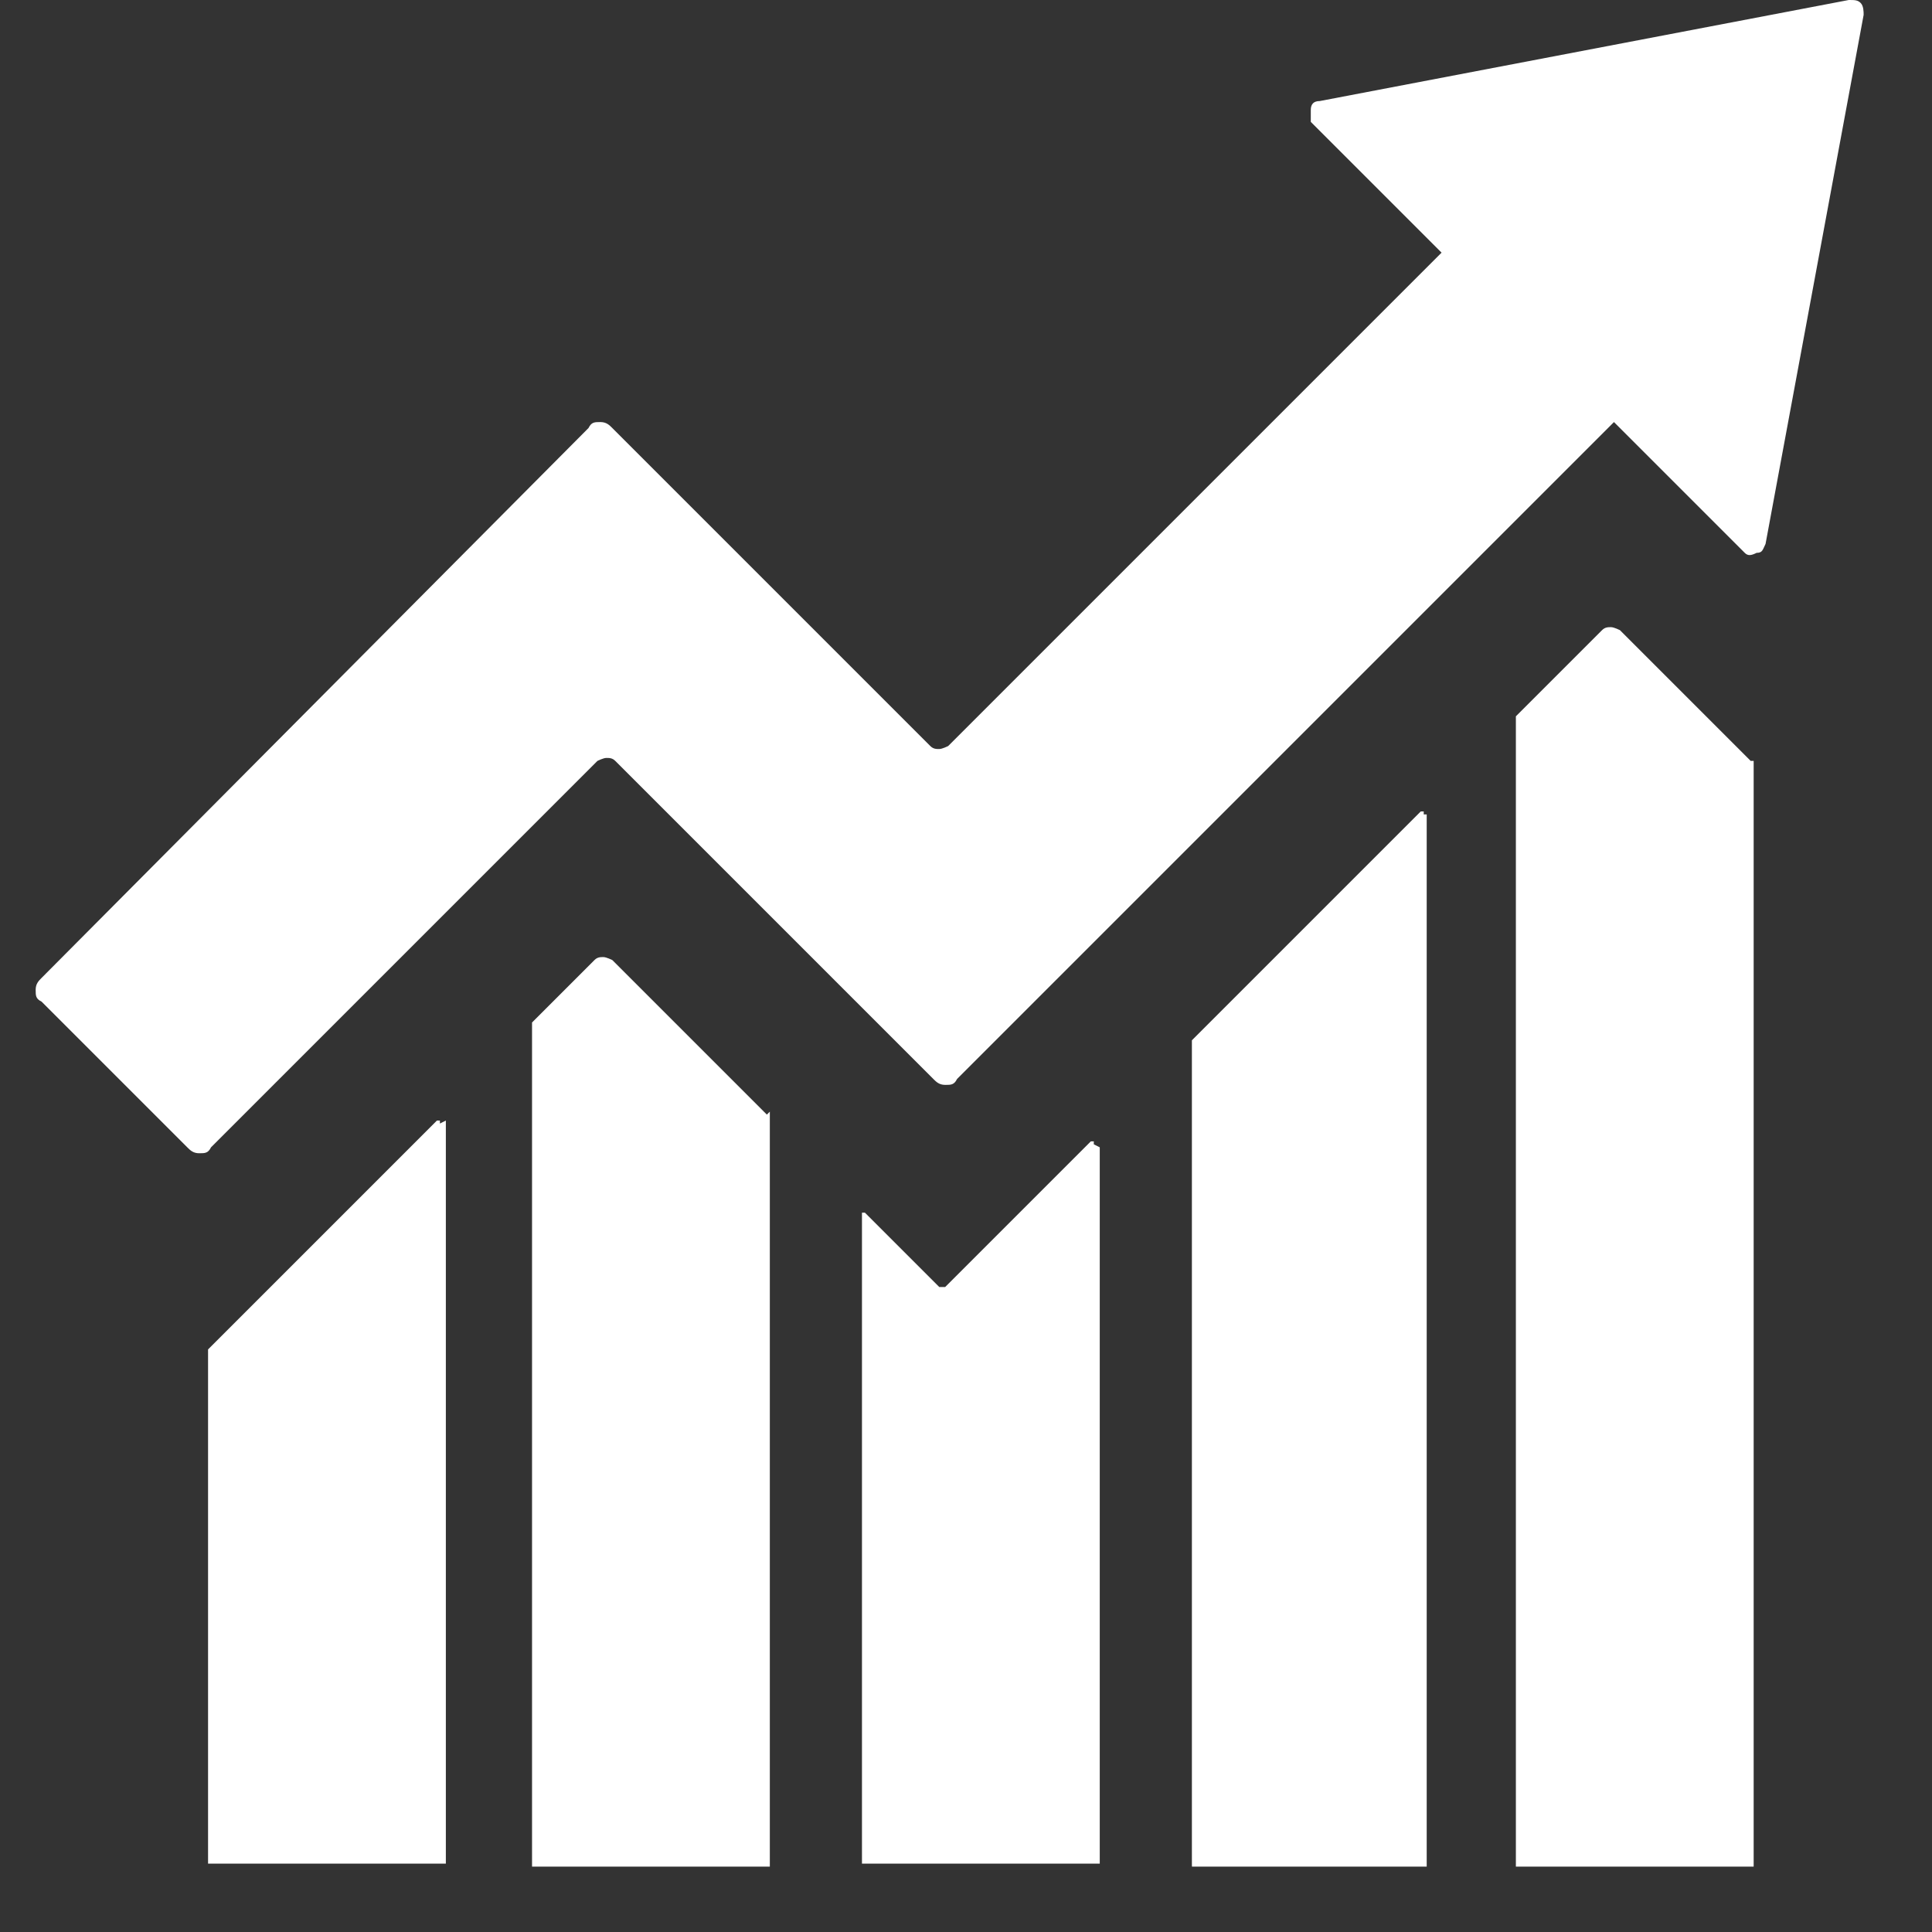
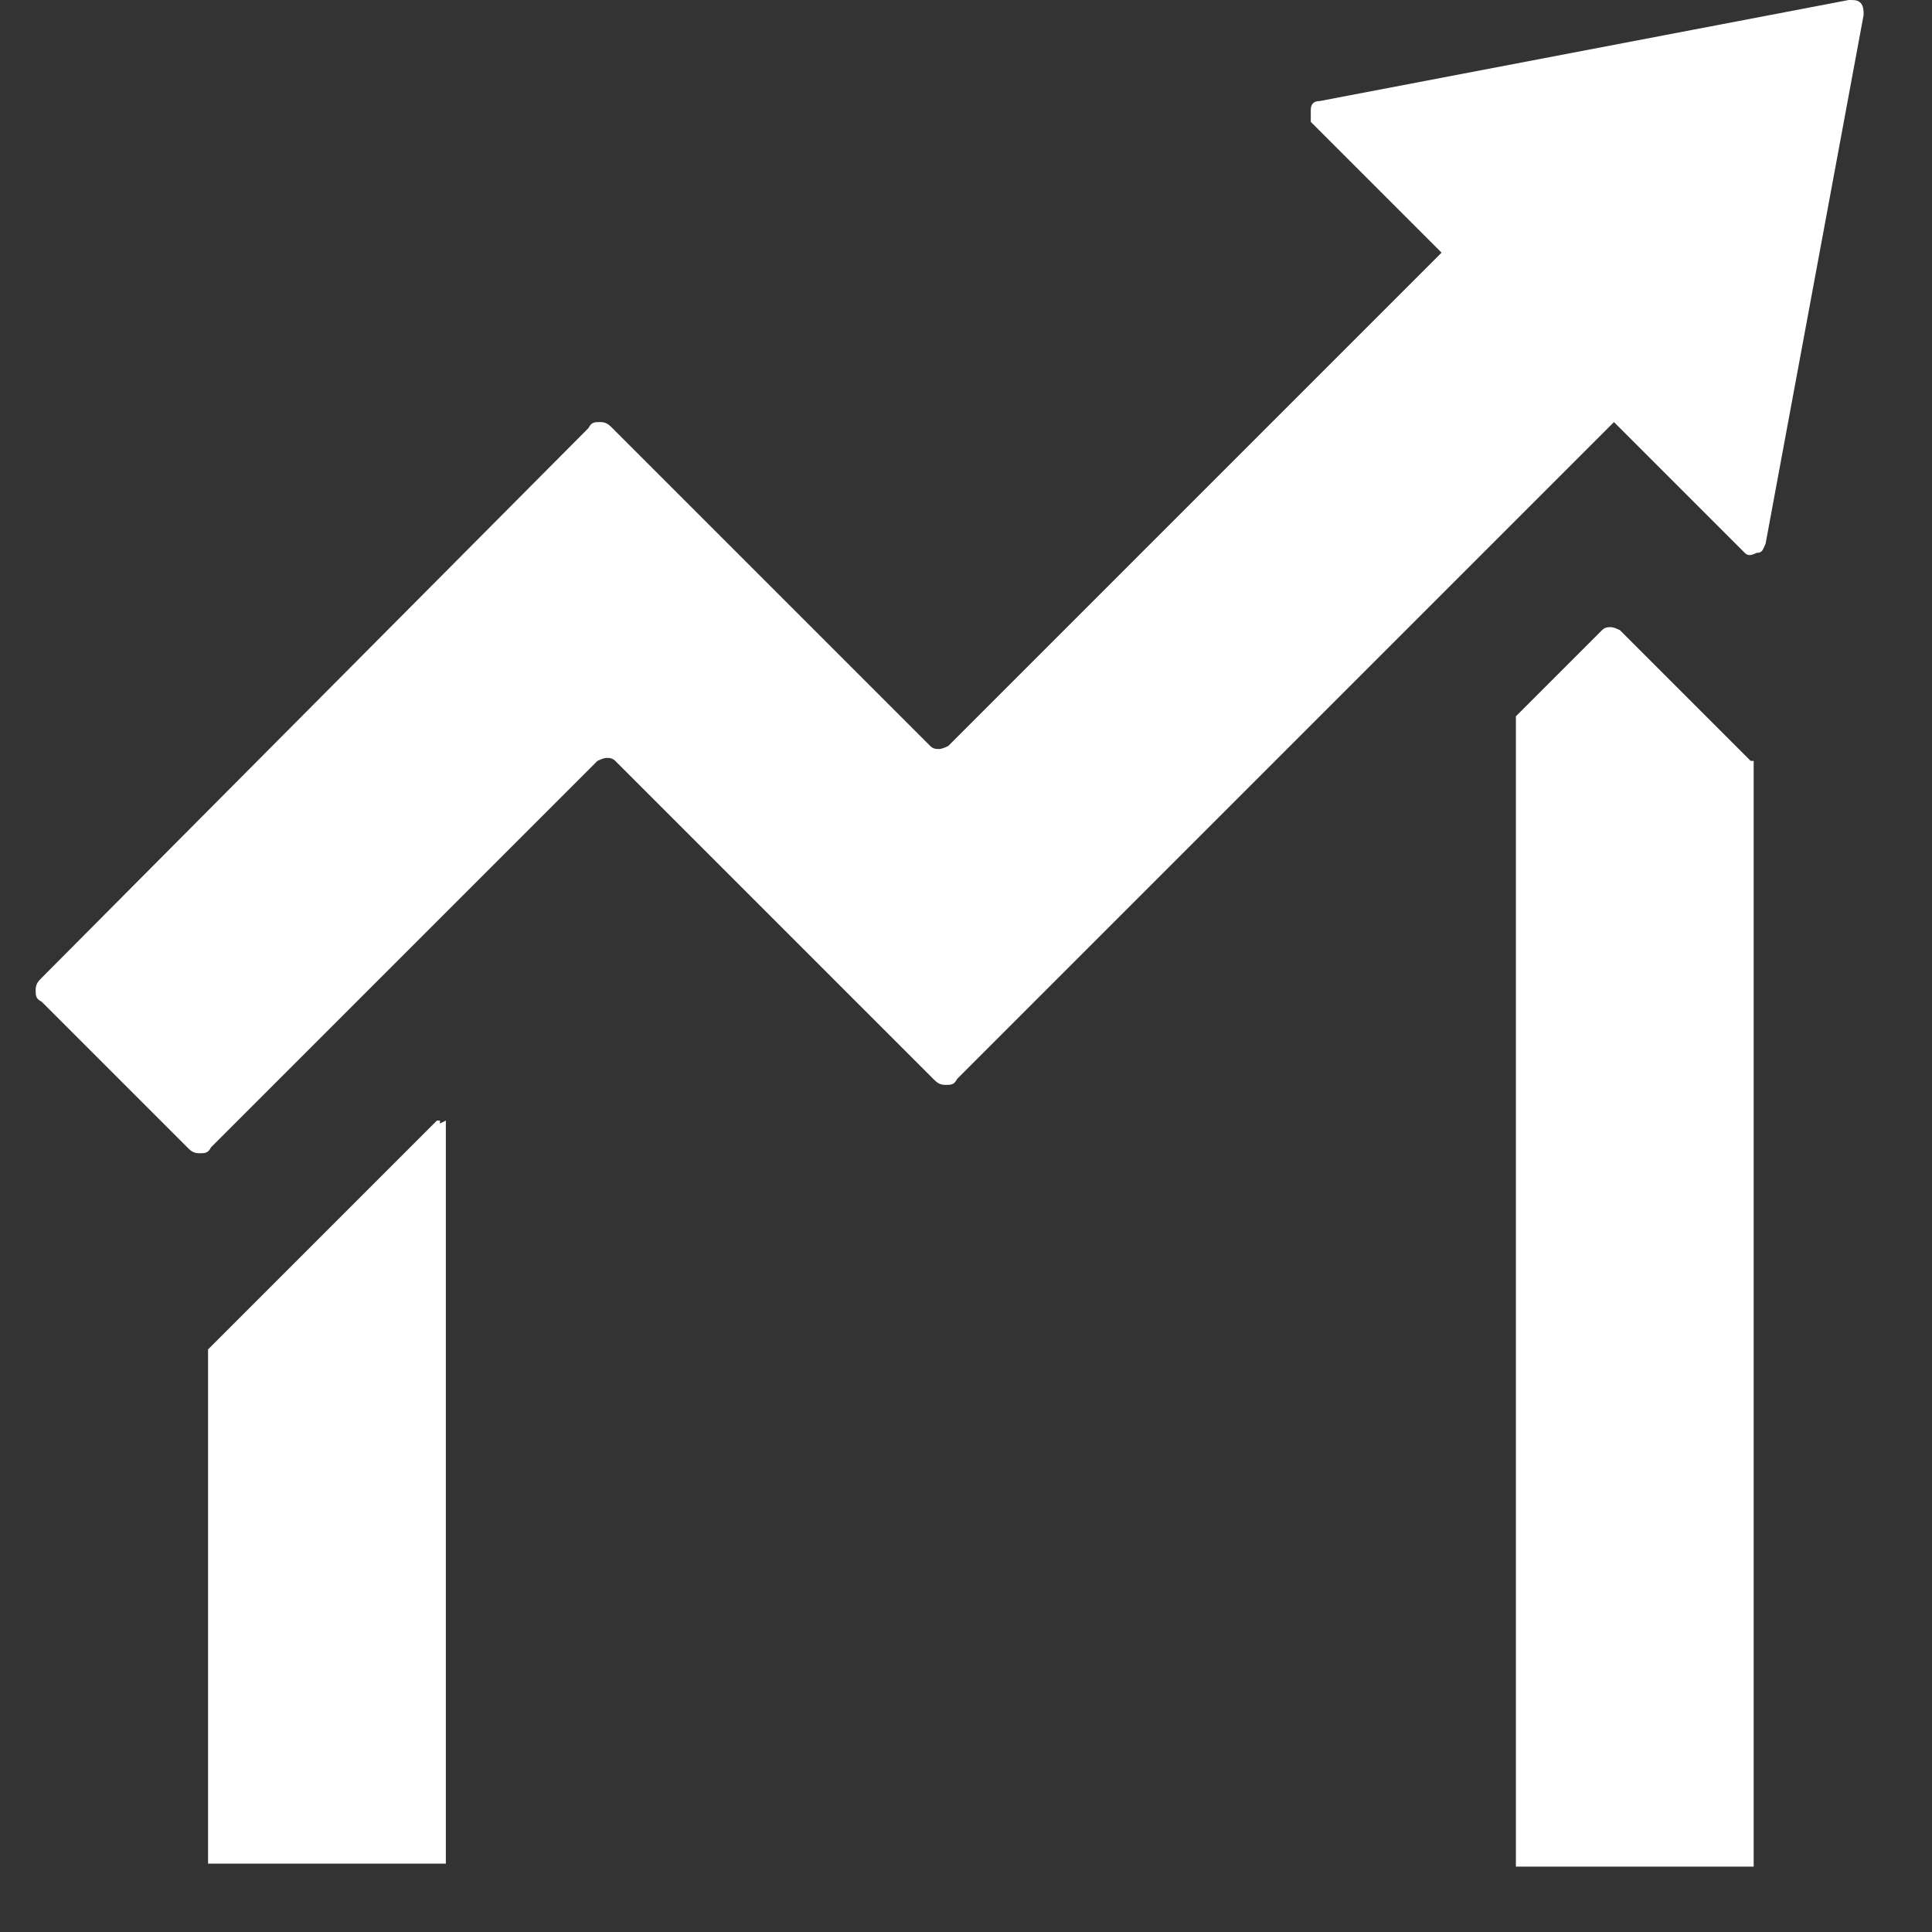
<svg xmlns="http://www.w3.org/2000/svg" id="Livello_1" version="1.1" viewBox="0 0 65 65">
  <rect x="0" y="0" width="65" height="65" fill="#333333" stroke="none" />
  <defs>
    <style>
      .st0 {
        fill: none;
      }

      .st1 {
        clip-path: url(#clippath-1);
      }

      .st2 {
        clip-path: url(#clippath-3);
      }

      .st3 {
        clip-path: url(#clippath-4);
      }

      .st4 {
        clip-path: url(#clippath-2);
      }

      .st5 {
        clip-path: url(#clippath-6);
      }

      .st6 {
        clip-path: url(#clippath-5);
      }

      .st7 {
        fill: #fff;
      }
    </style>
    <clipPath id="clippath-1">
      <rect class="st0" x="6.7" y="37.3" width="9.3" height="25.4" />
    </clipPath>
    <clipPath id="clippath-2">
      <rect class="st0" x="28" y="37.3" width="9.3" height="25.4" />
    </clipPath>
    <clipPath id="clippath-3">
-       <rect class="st0" x="17.3" y="32" width="9.3" height="30.8" />
-     </clipPath>
+       </clipPath>
    <clipPath id="clippath-4">
-       <rect class="st0" x="38.7" y="26.7" width="9.3" height="36.1" />
-     </clipPath>
+       </clipPath>
    <clipPath id="clippath-5">
      <rect class="st0" x="50.7" y="20" width="9.3" height="42.8" />
    </clipPath>
    <clipPath id="clippath-6">
      <rect class="st0" x="1.2" width="61.7" height="40" />
    </clipPath>
  </defs>
  <g class="st1">
    <path class="st7" d="M14.8,37.8c0,0,0,0,0-.1,0,0,0,0-.1,0l-7.7,7.7s0,0,0,0v17.4c0,.2,0,.3.3.3h7.4c.2,0,.3,0,.3-.3v-25.1Z" />
  </g>
  <g class="st4">
-     <path class="st7" d="M36.8,38.5c0,0,0,0,0-.1,0,0,0,0-.1,0l-4.9,4.9c0,0-.1,0-.2,0l-2.5-2.5s0,0-.1,0c0,0,0,0,0,.1v22.1c0,.2,0,.3.3.3h7.4c.2,0,.3,0,.3-.3v-24.4Z" />
-   </g>
+     </g>
  <g class="st2">
    <path class="st7" d="M25.8,37.5s0,0,0,0l-5.2-5.2c0,0-.2-.1-.3-.1s-.2,0-.3.1l-2.1,2.1s0,0,0,0v28.4c0,.2,0,.3.3.3h7.4c.2,0,.3,0,.3-.3v-25.4Z" />
  </g>
  <g class="st3">
-     <path class="st7" d="M47.9,27.4c0,0,0,0,0-.1,0,0,0,0-.1,0l-7.7,7.7s0,0,0,0v27.7c0,.2,0,.3.3.3h7.4c.2,0,.3,0,.3-.3V27.4Z" />
-   </g>
+     </g>
  <g class="st6">
    <path class="st7" d="M58.9,25.6s0,0,0,0l-4.4-4.4c0,0-.2-.1-.3-.1s-.2,0-.3.1l-2.9,2.9s0,0,0,0v38.8c0,.2,0,.3.3.3h7.4c.2,0,.3,0,.3-.3V25.6Z" />
  </g>
  <g class="st5">
    <path class="st7" d="M62.2,0l-17.8,3.4c-.2,0-.3.1-.3.3,0,.2,0,.3,0,.4l4.4,4.4-16.6,16.6c0,0-.2.1-.3.1s-.2,0-.3-.1l-10.7-10.7c-.1-.1-.2-.2-.4-.2s-.3,0-.4.2L1.4,32.9c-.1.1-.2.2-.2.4s0,.3.2.4l4.9,4.9c.1.1.2.2.4.2s.3,0,.4-.2l13-13c0,0,.2-.1.3-.1s.2,0,.3.1l10.7,10.7c.1.1.2.2.4.2s.3,0,.4-.2l22.1-22.1,4.4,4.4c.1.1.2.1.4,0,.2,0,.2-.1.3-.3L62.7.5c0-.1,0-.3-.1-.4s-.2-.1-.4-.1Z" />
  </g>
</svg>